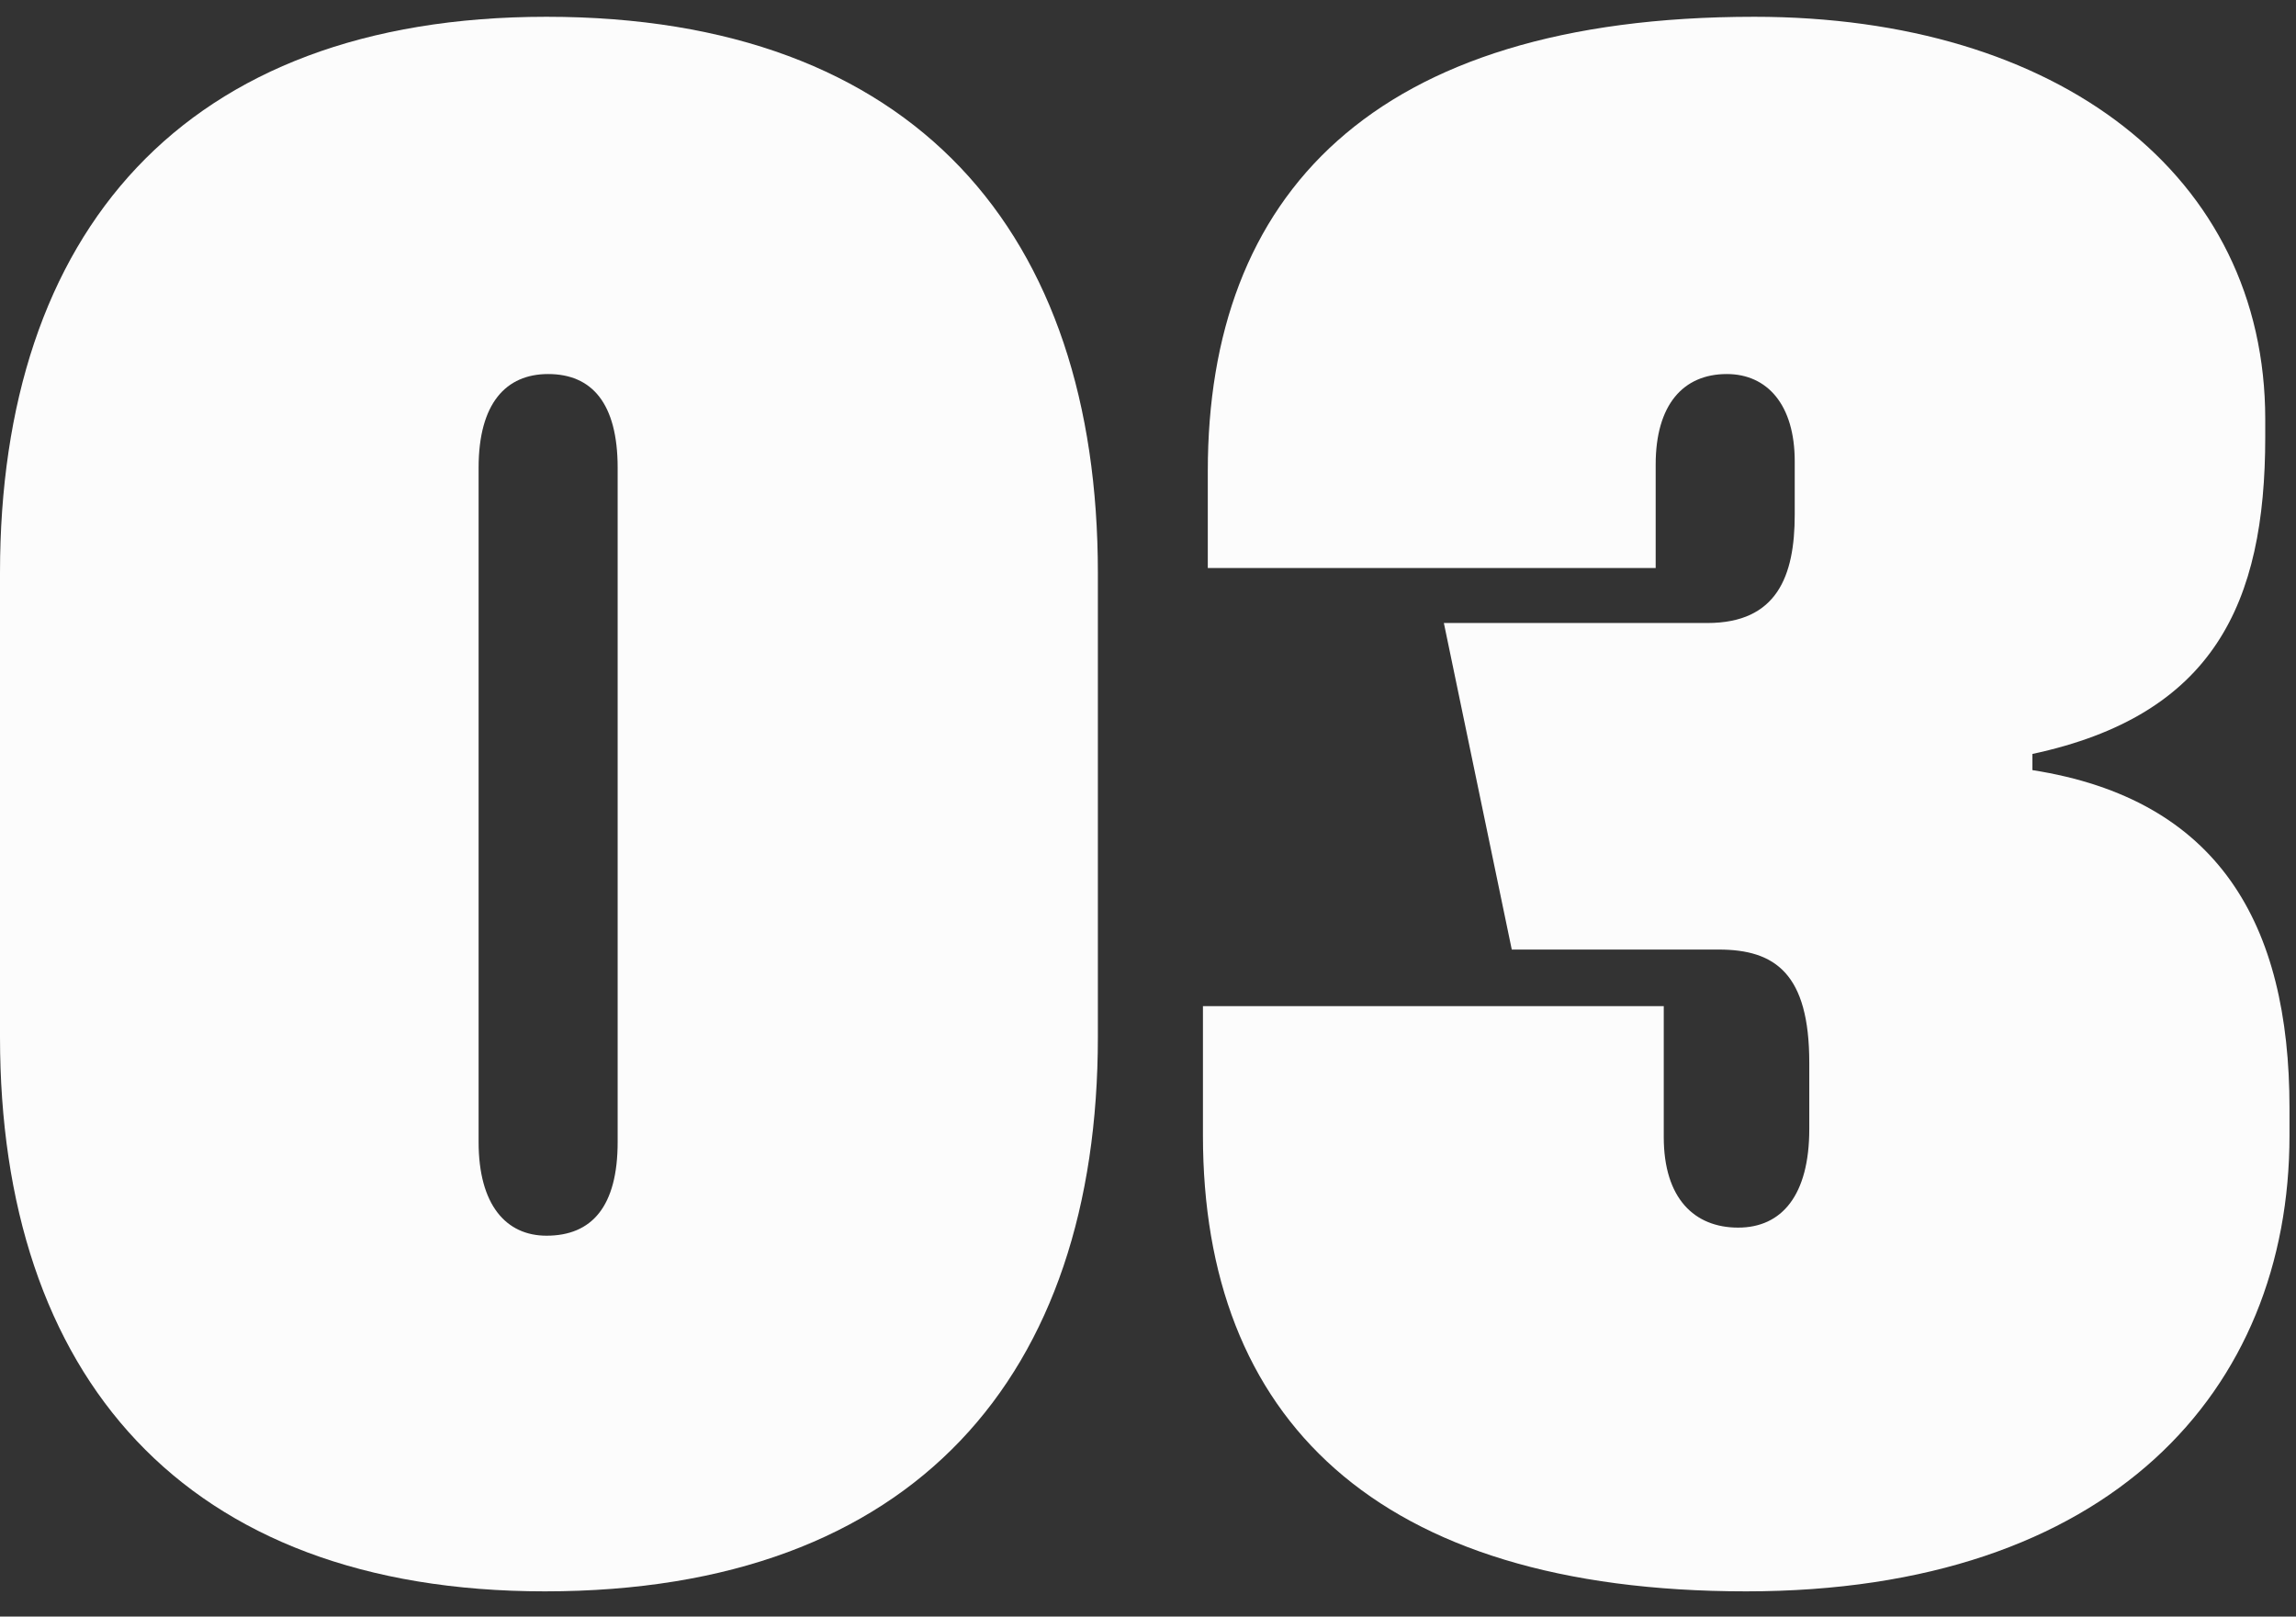
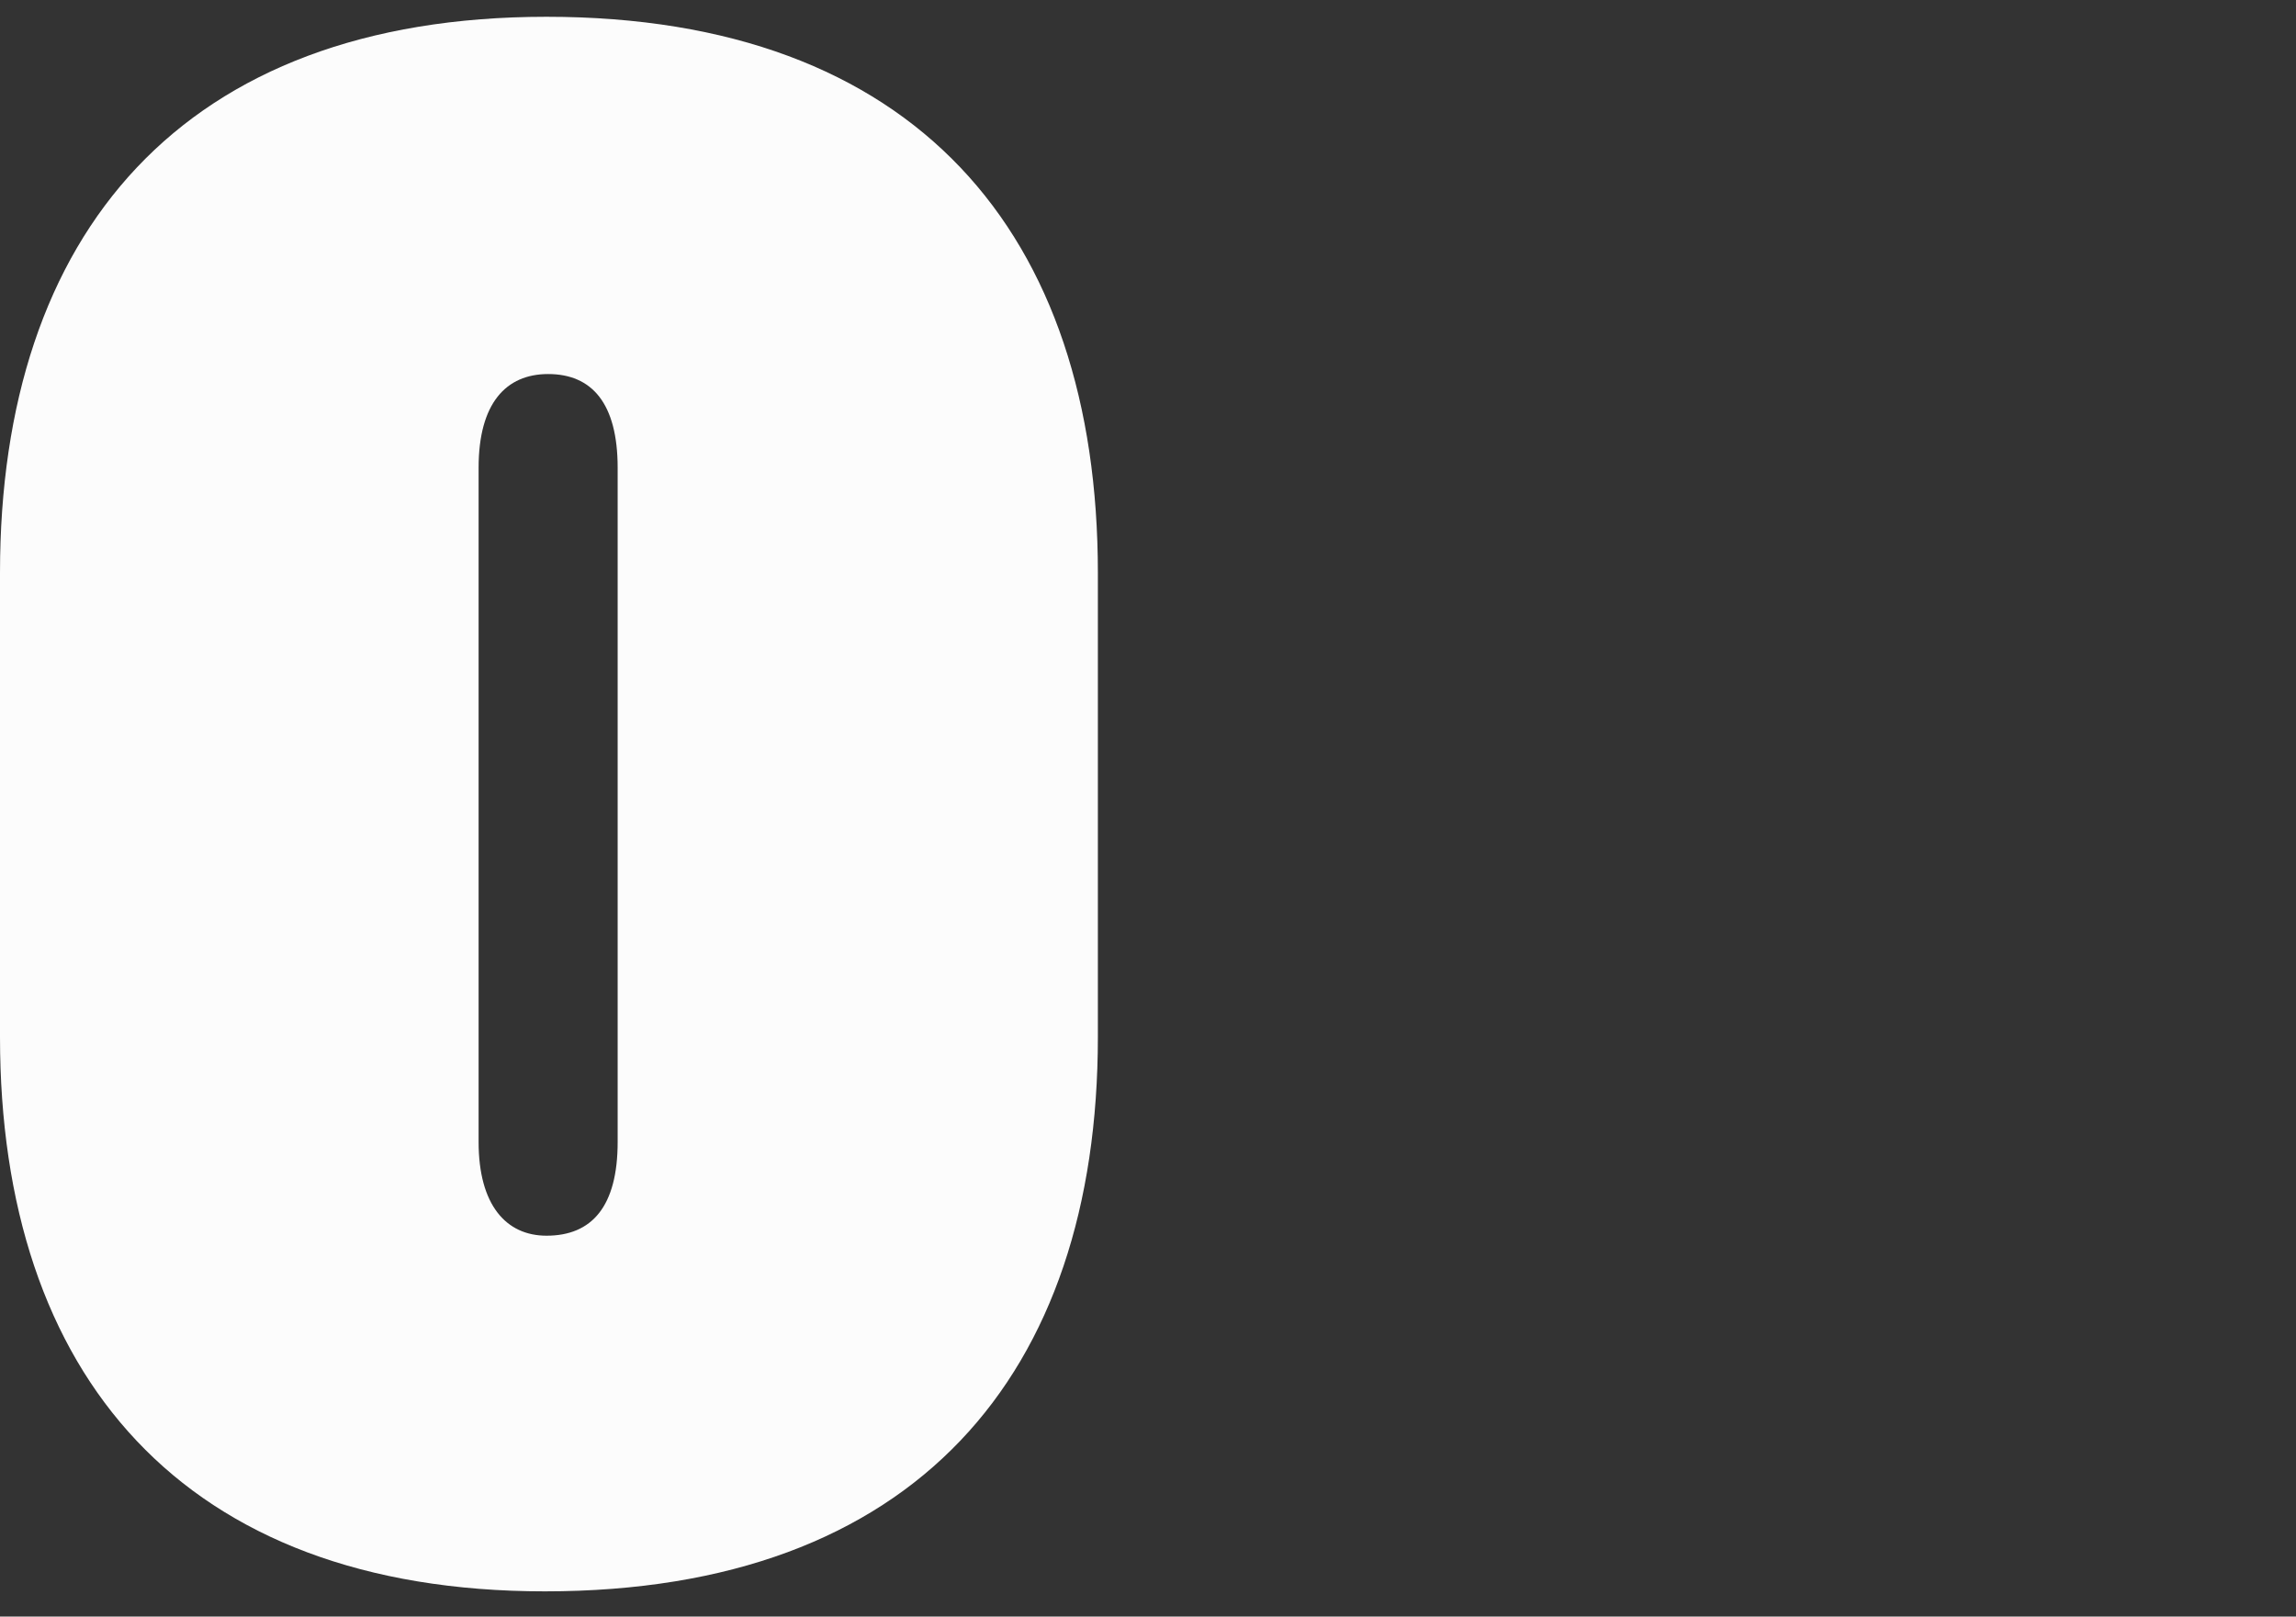
<svg xmlns="http://www.w3.org/2000/svg" width="71" height="50" viewBox="0 0 71 50" fill="none">
  <rect x="0" y="0" width="71" height="50" fill="#333333" stroke="none" />
-   <path d="M62.849 23.819C68.599 24.719 70.799 28.569 70.799 34.269V35.119C70.799 43.019 65.249 49.219 53.999 49.219C42.499 49.219 37.199 43.819 37.199 35.119V31.119H51.449V35.169C51.449 37.069 52.399 37.969 53.749 37.969C55.099 37.969 55.949 36.969 55.949 34.919V32.869C55.949 30.119 54.899 29.369 53.149 29.369H46.749L44.649 19.269H52.799C54.949 19.269 55.499 17.819 55.499 15.919V14.269C55.499 12.519 54.649 11.569 53.399 11.569C52.049 11.569 51.199 12.519 51.199 14.369V17.569H37.349V14.569C37.349 6.069 42.399 0.519 54.249 0.519C63.649 0.519 70.049 5.419 70.049 12.969V13.519C70.049 18.669 68.449 22.119 62.849 23.319V23.819Z" fill="#FCFCFC" />
  <path d="M16.9 0.519C28.3 0.519 33.95 7.219 33.95 17.719V32.069C33.95 42.519 28.3 49.219 16.85 49.219C5.65 49.219 0 42.519 0 32.069V17.719C0 7.219 5.65 0.519 16.9 0.519ZM19.1 35.319V14.469C19.1 12.469 18.3 11.569 16.95 11.569C15.65 11.569 14.8 12.469 14.8 14.469V35.319C14.8 37.269 15.65 38.219 16.9 38.219C18.3 38.219 19.1 37.319 19.1 35.319Z" fill="#FCFCFC" />
</svg>